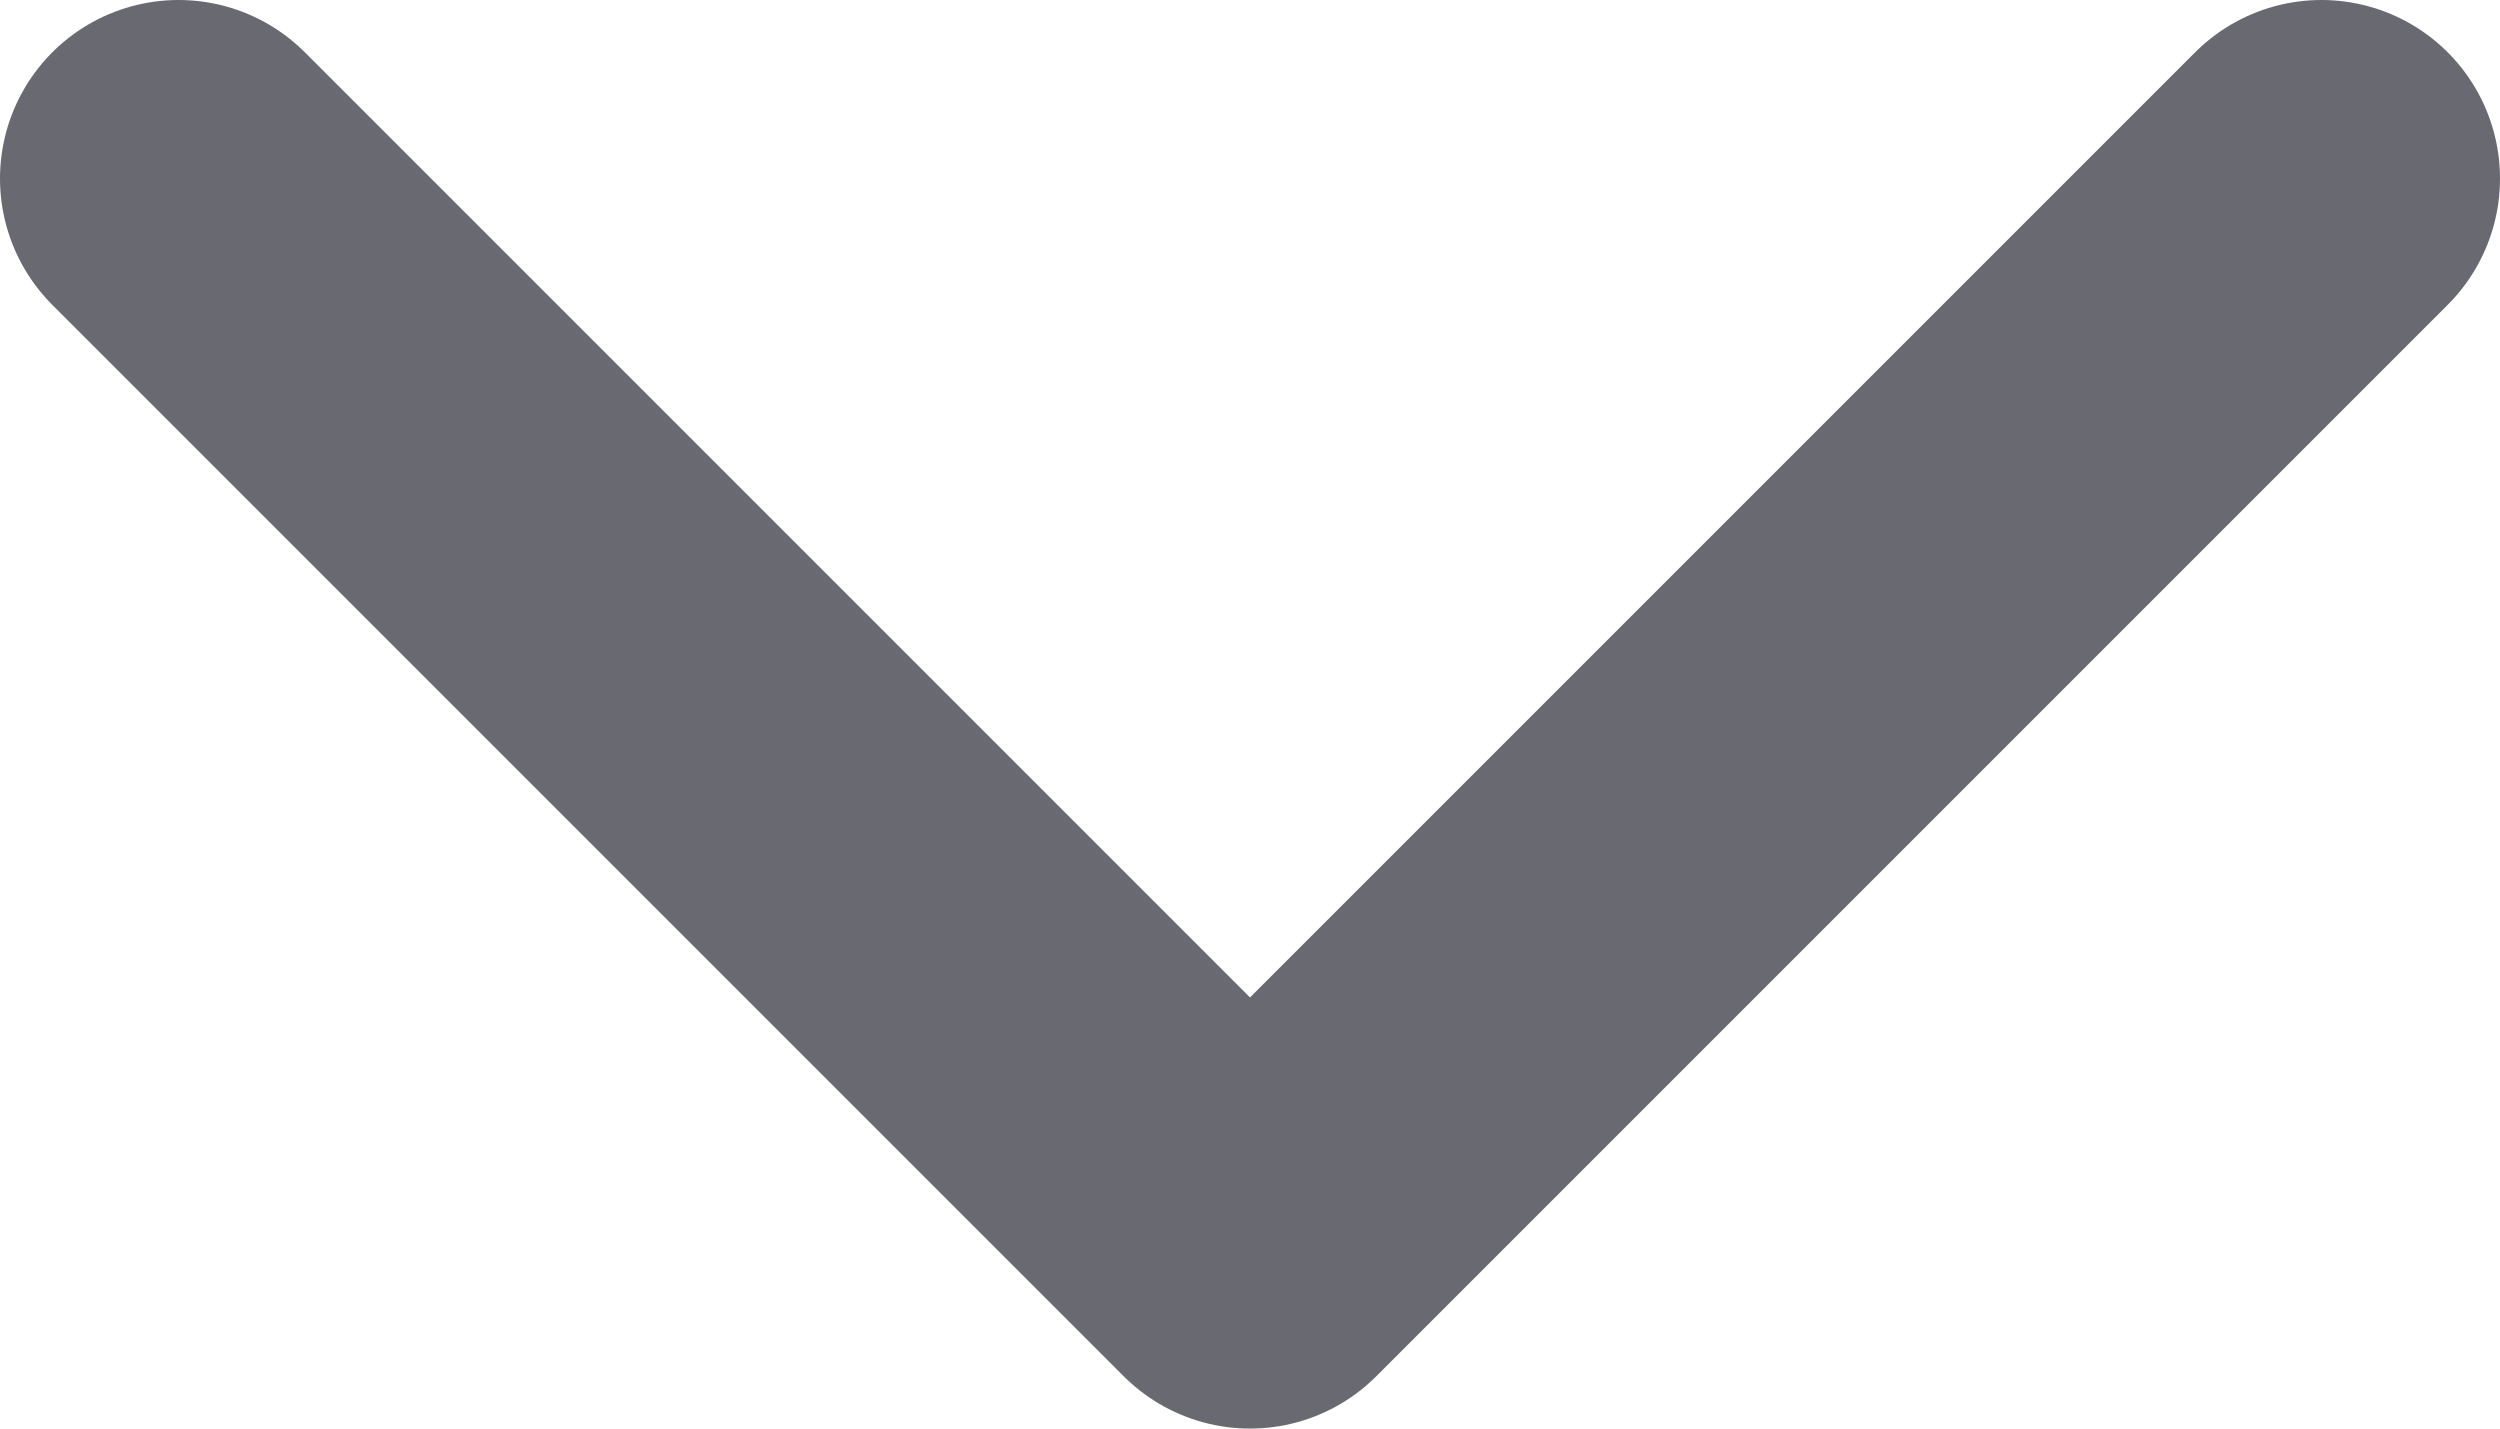
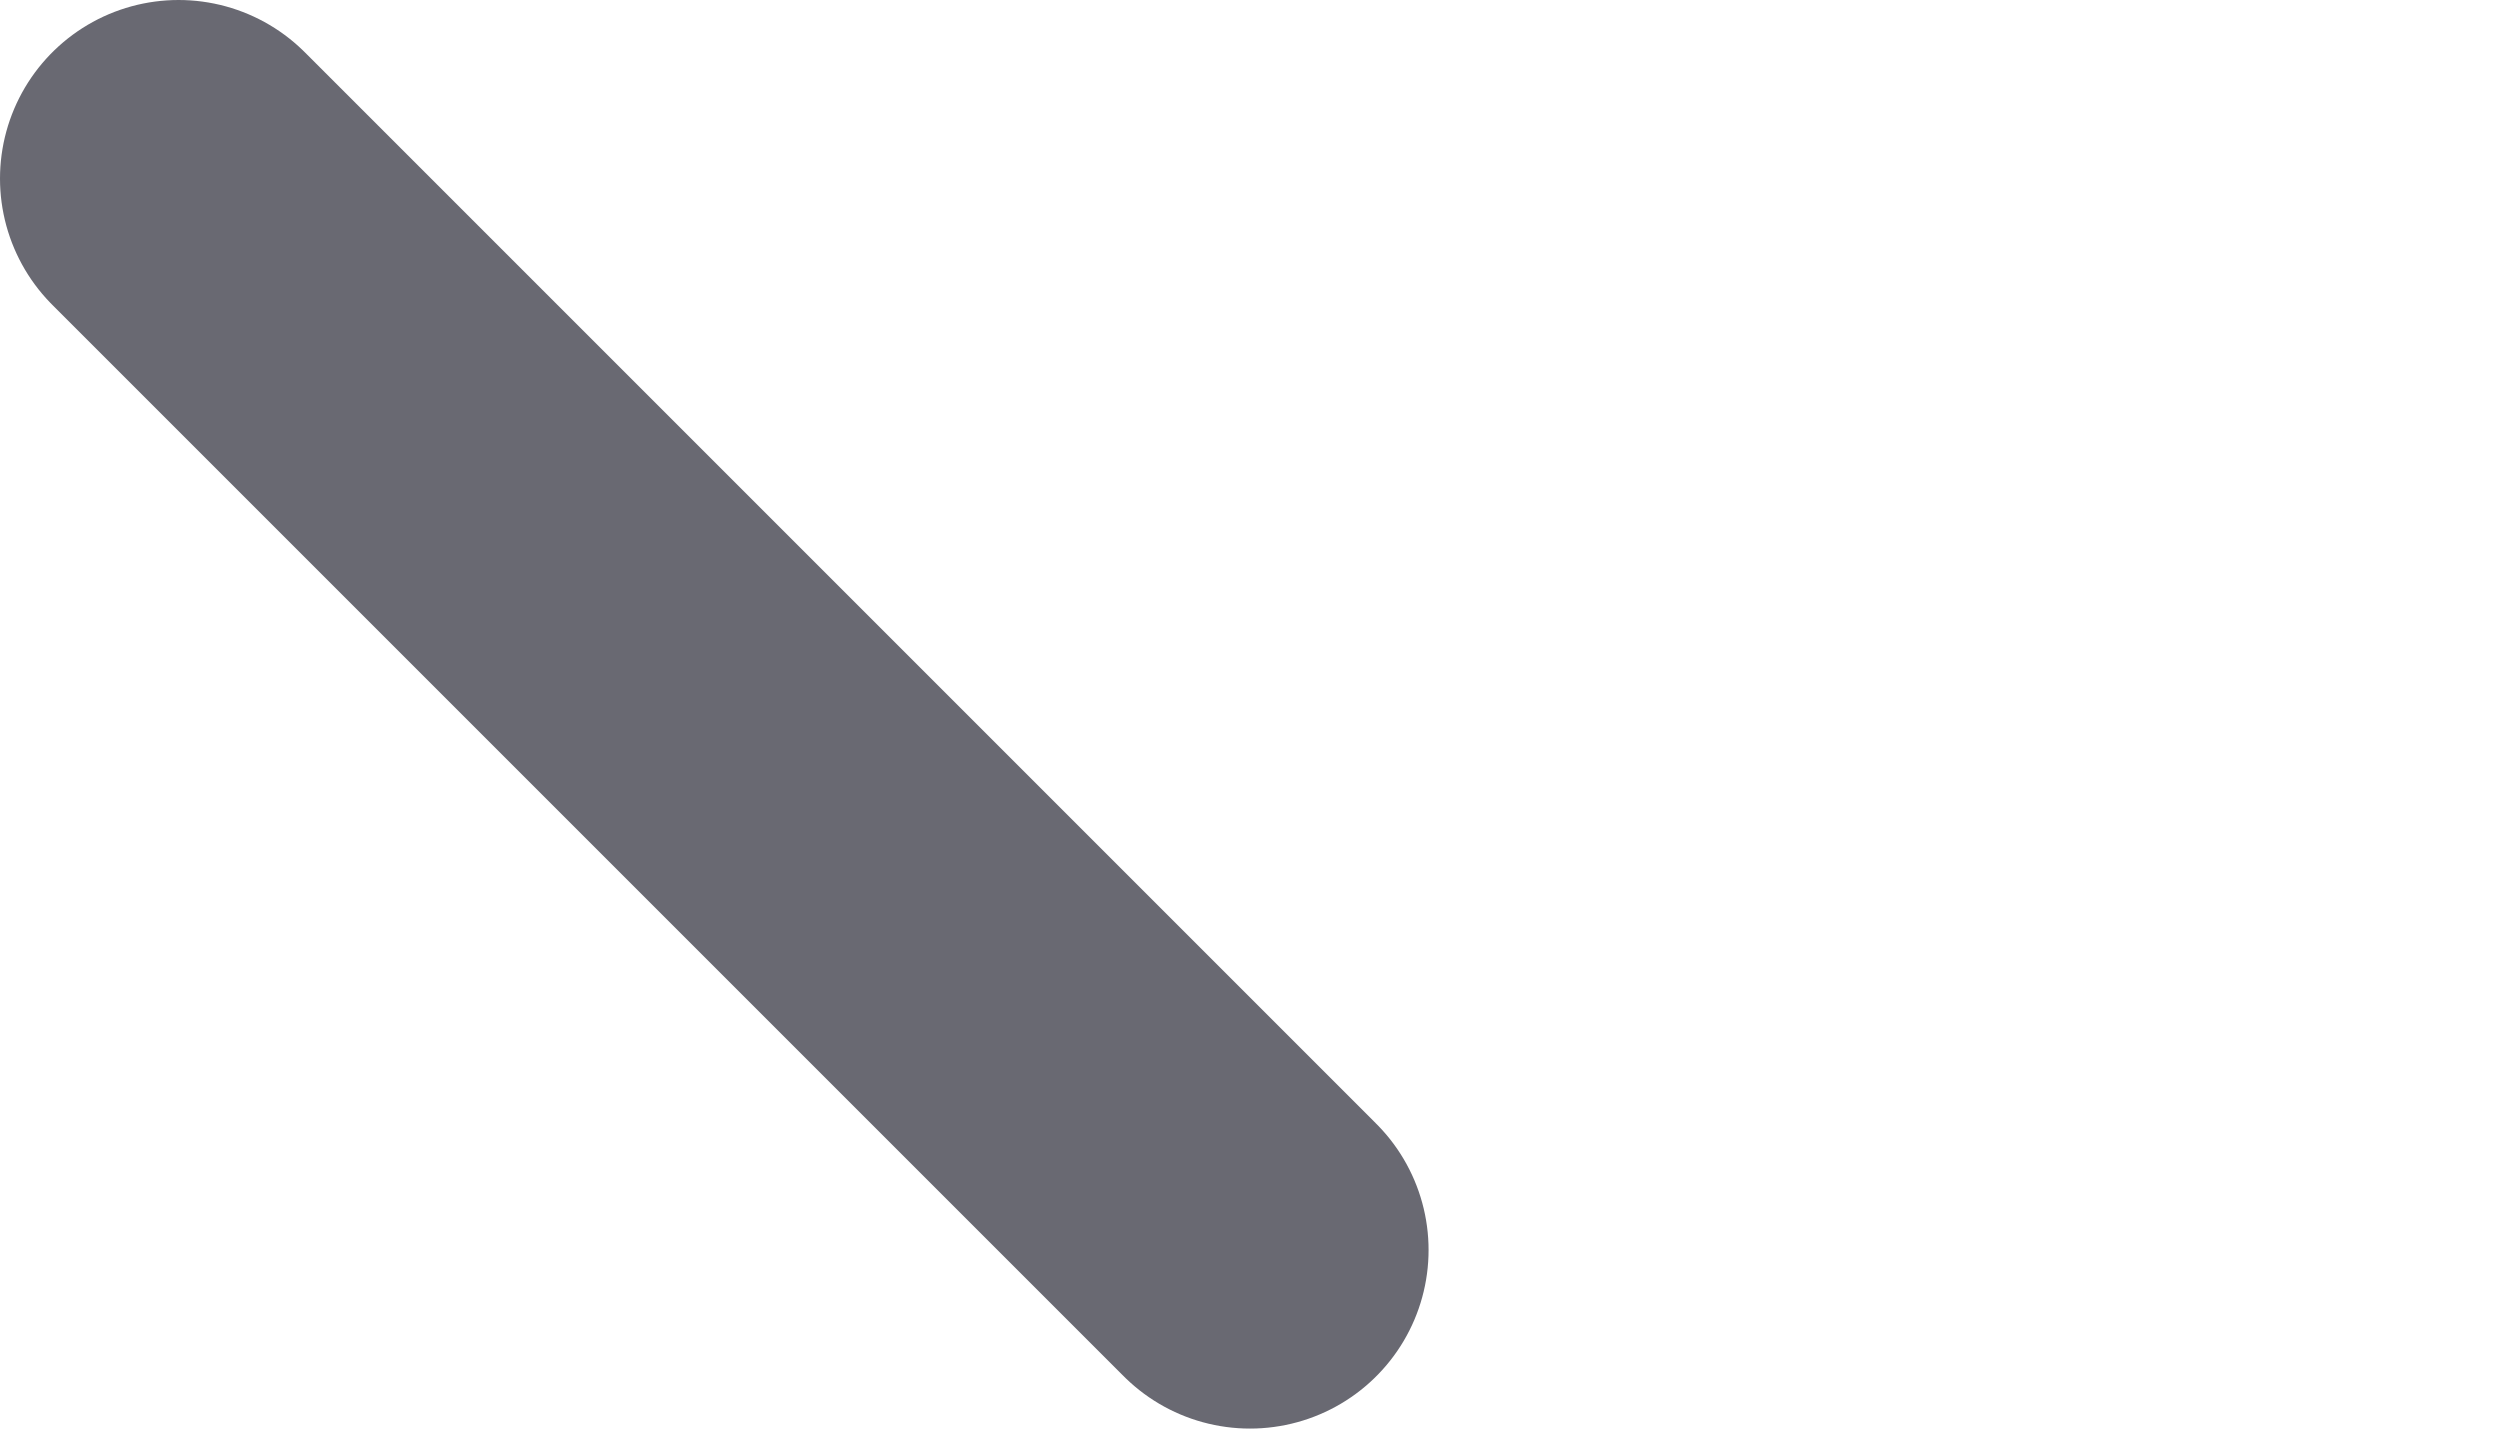
<svg xmlns="http://www.w3.org/2000/svg" width="14" height="8" viewBox="0 0 14 8" fill="none">
-   <path d="M1 1L7 7L13 1" stroke="#696972" stroke-width="2" stroke-linecap="round" stroke-linejoin="round" />
+   <path d="M1 1L7 7" stroke="#696972" stroke-width="2" stroke-linecap="round" stroke-linejoin="round" />
</svg>